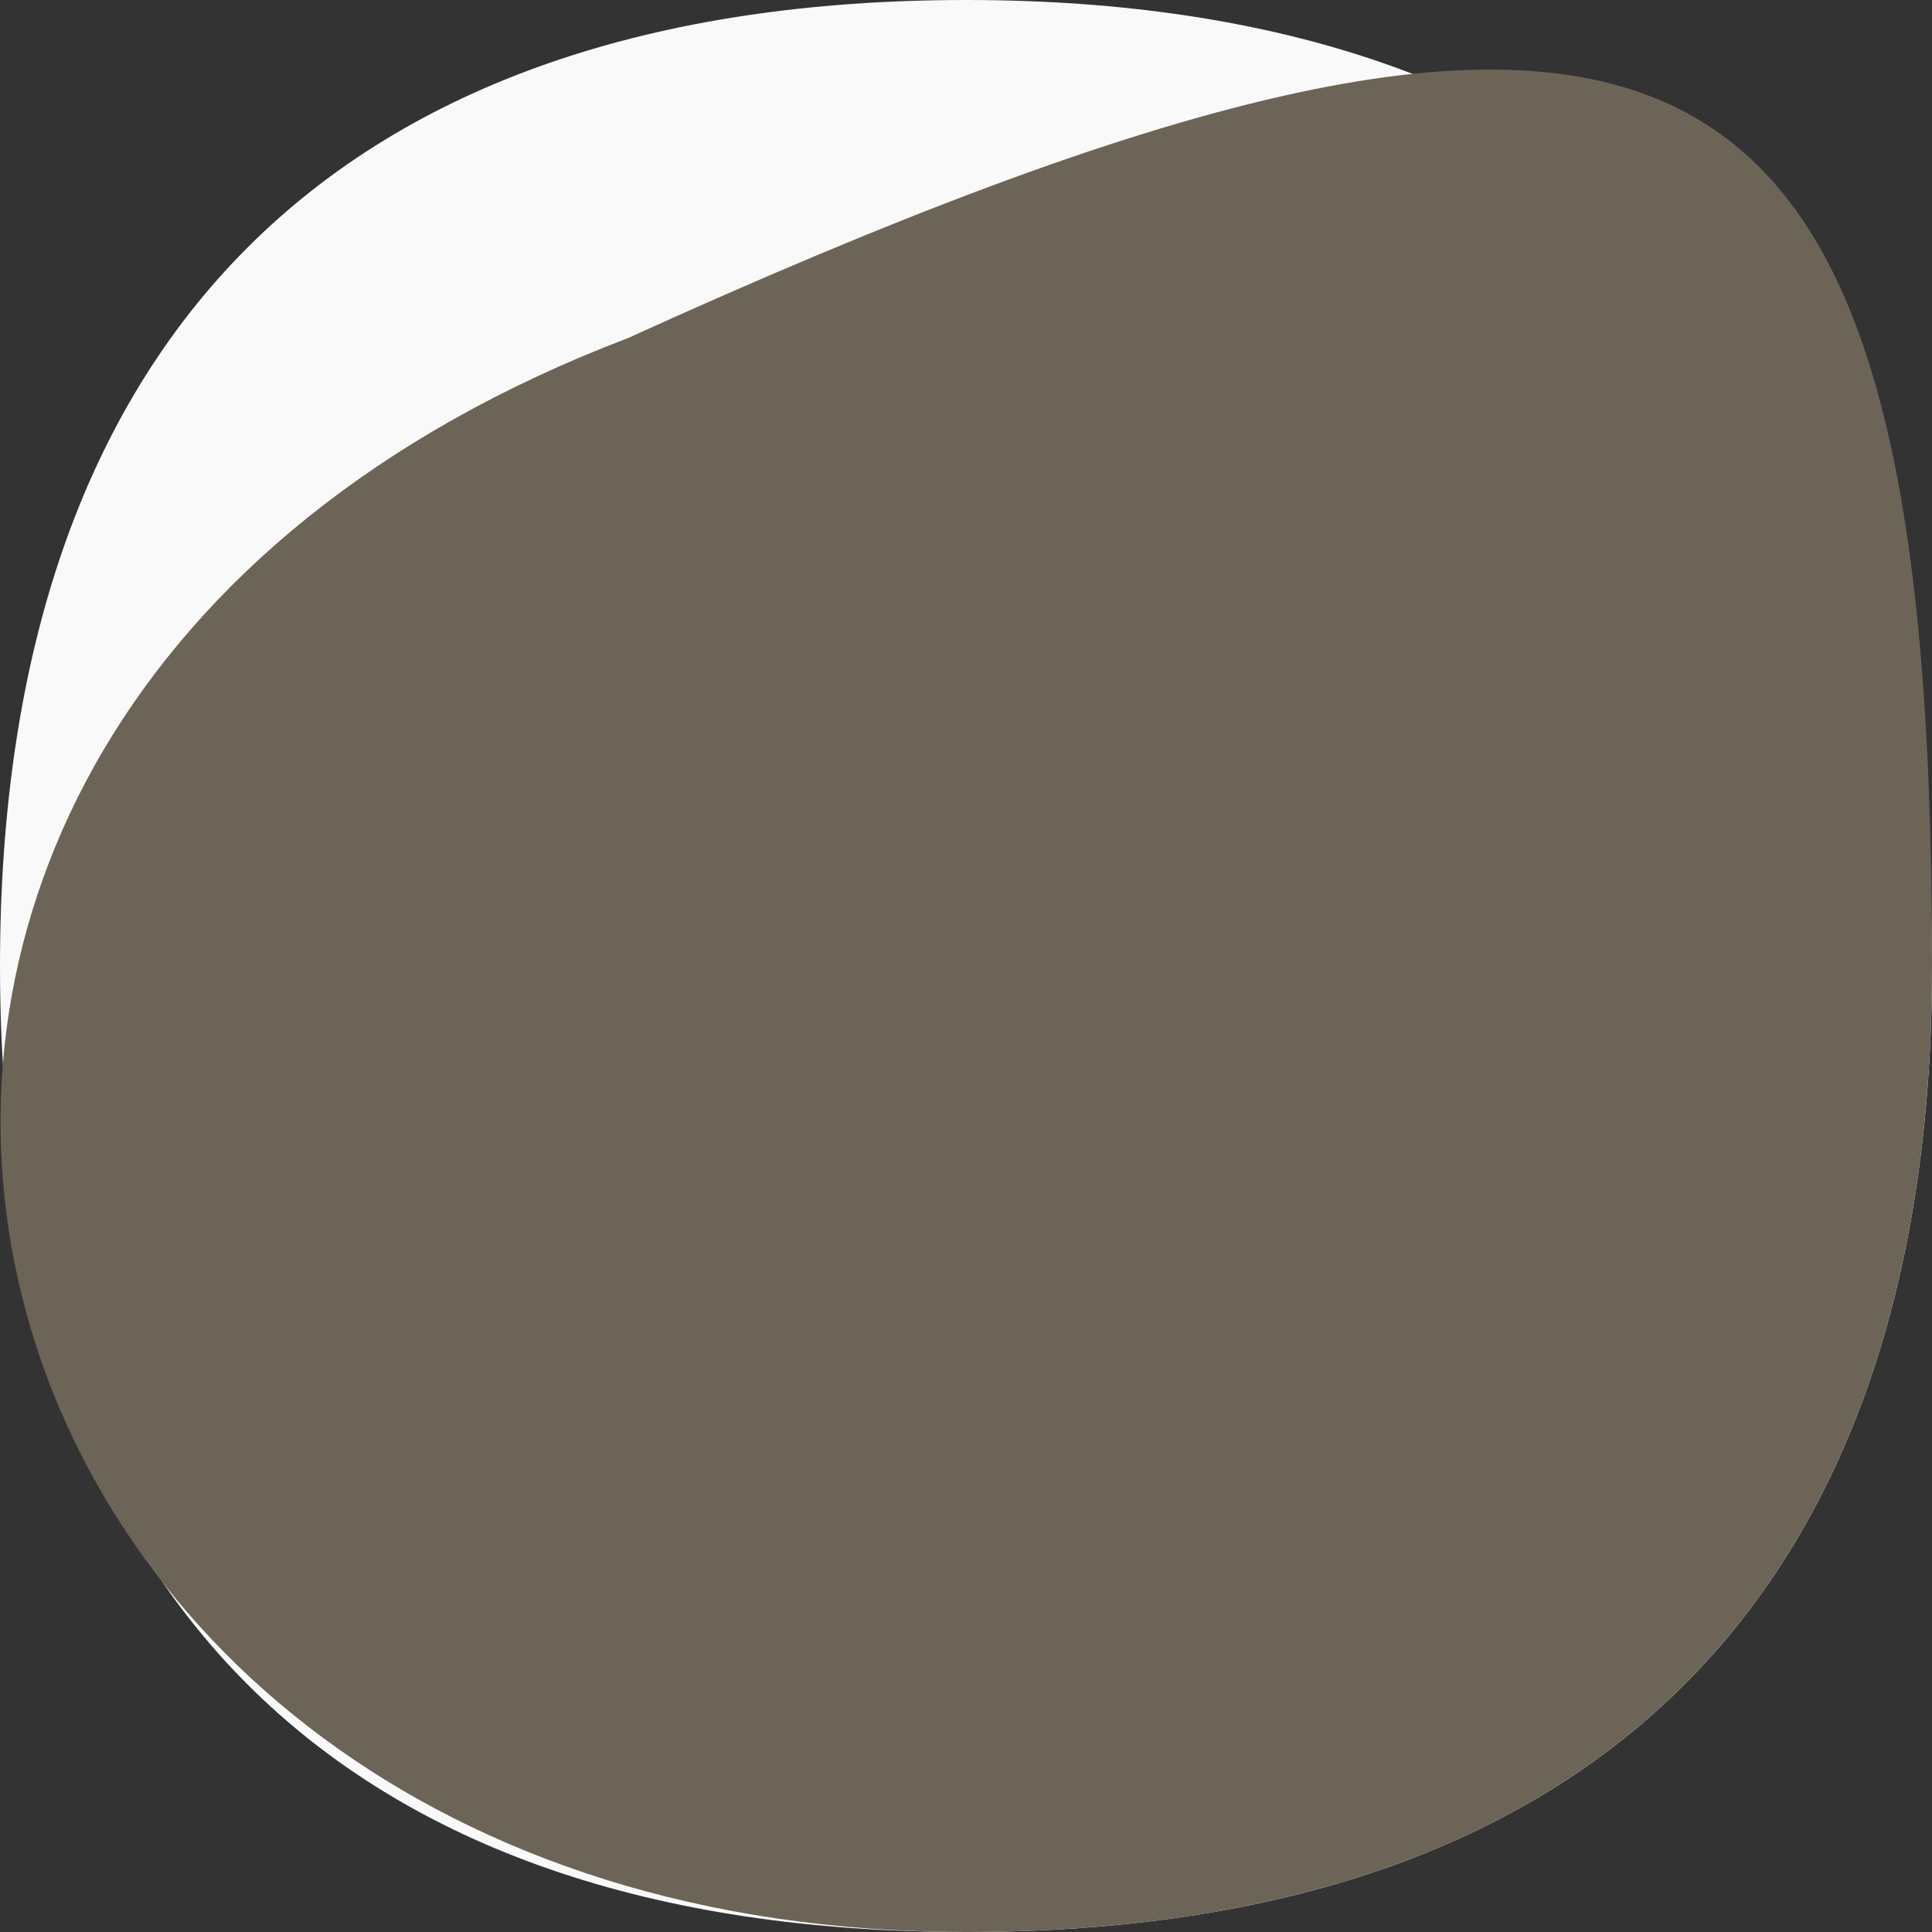
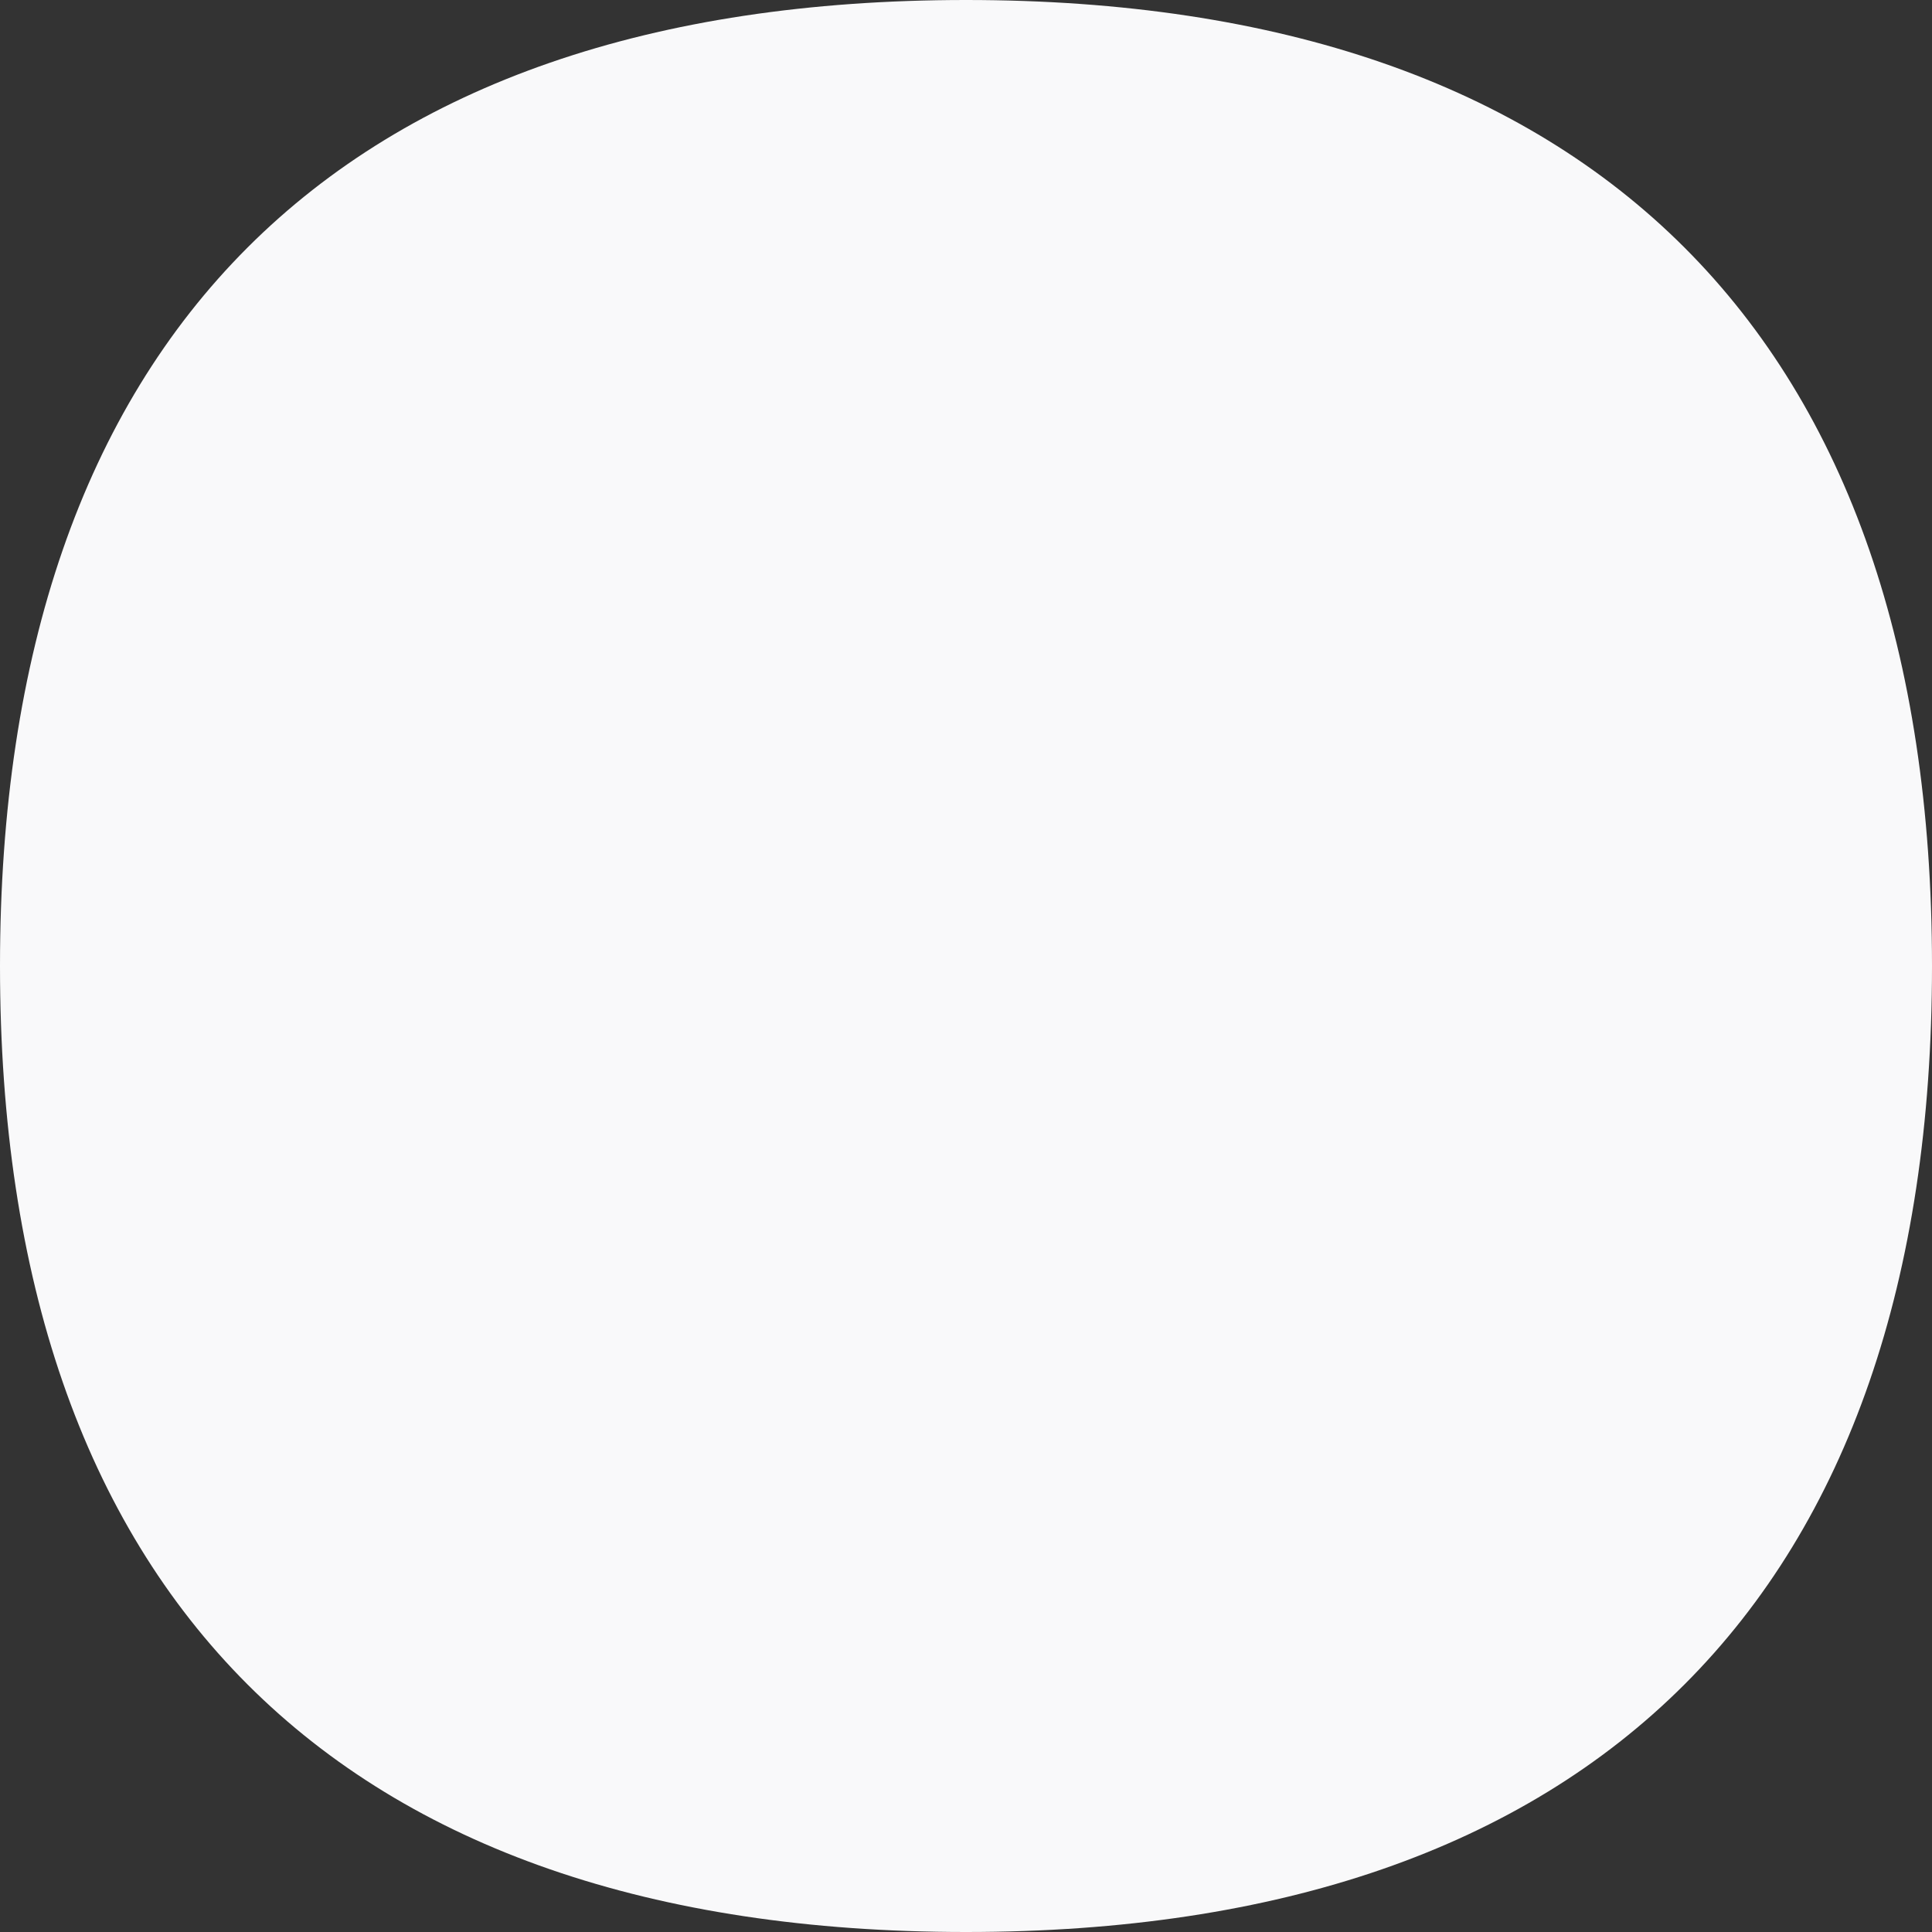
<svg xmlns="http://www.w3.org/2000/svg" width="800" height="800">
  <rect width="100%" height="100%" fill="#333333" stroke="none" />
  <g>
    <svg width="800" height="800" />
    <svg width="800" height="800" version="1.0" viewBox="0 0 800 800">
      <g fill="#f9f9fa" transform="matrix(20 0 0 -20 0 800)">
        <path d="M0 20C0 7 7 0 20 0s20 7 20 20-7 20-20 20S0 33 0 20z" />
      </g>
    </svg>
    <svg width="800" height="800" version="1.0" viewBox="0 0 800 800">
      <g fill="#6d6458" transform="matrix(20 0 0 -20 0 800)">
-         <path d="M13 33C-8 25-2 0 20 0c13 0 20 7 20 20 0 20-5 23-27 13z" />
-       </g>
+         </g>
    </svg>
  </g>
</svg>